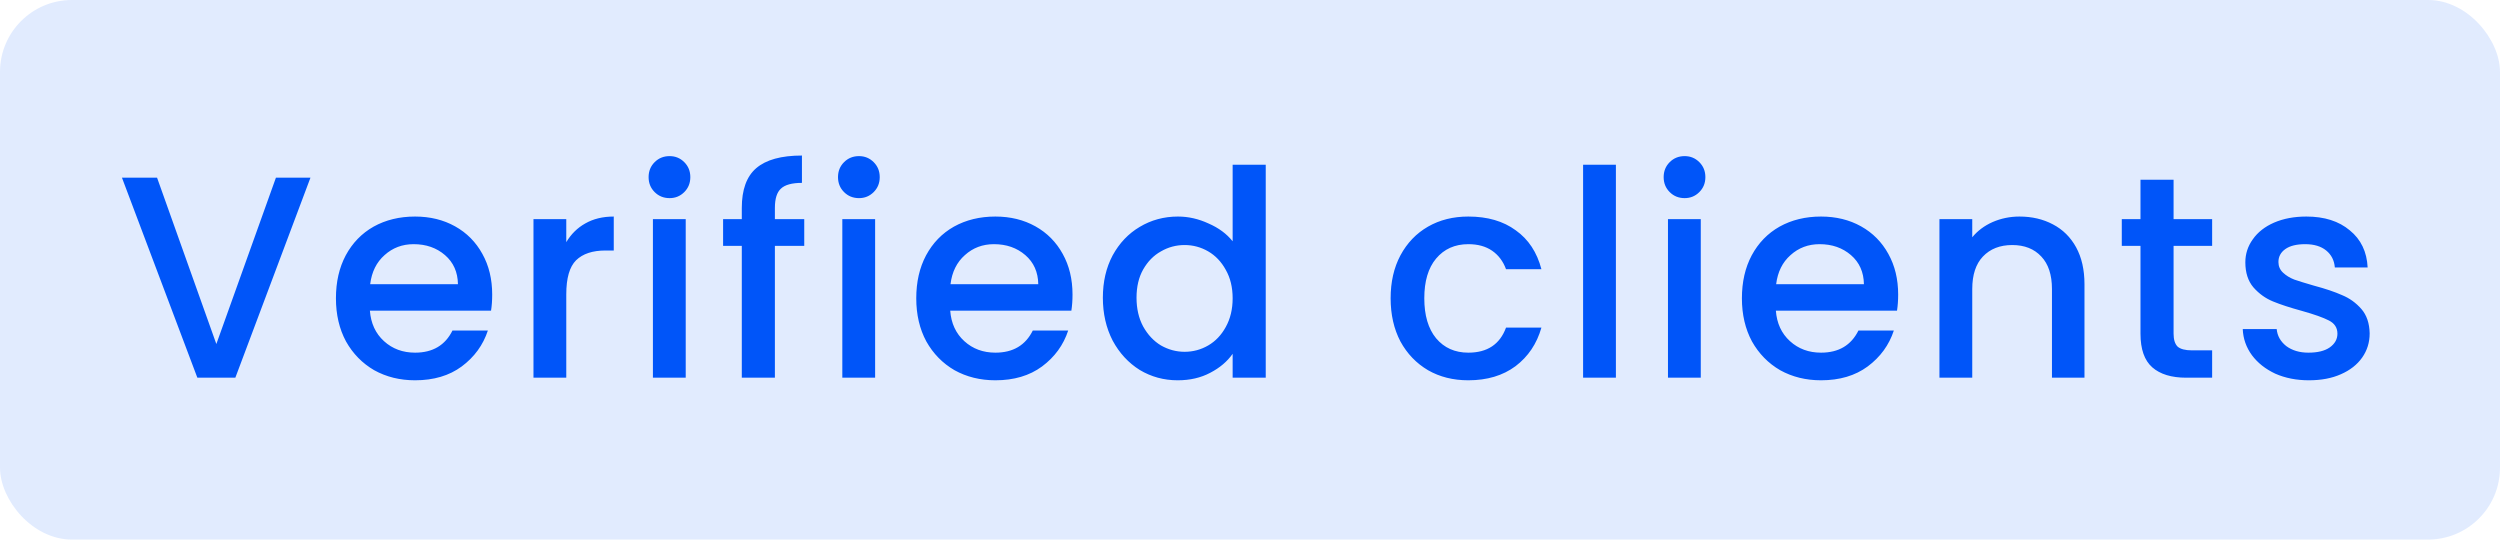
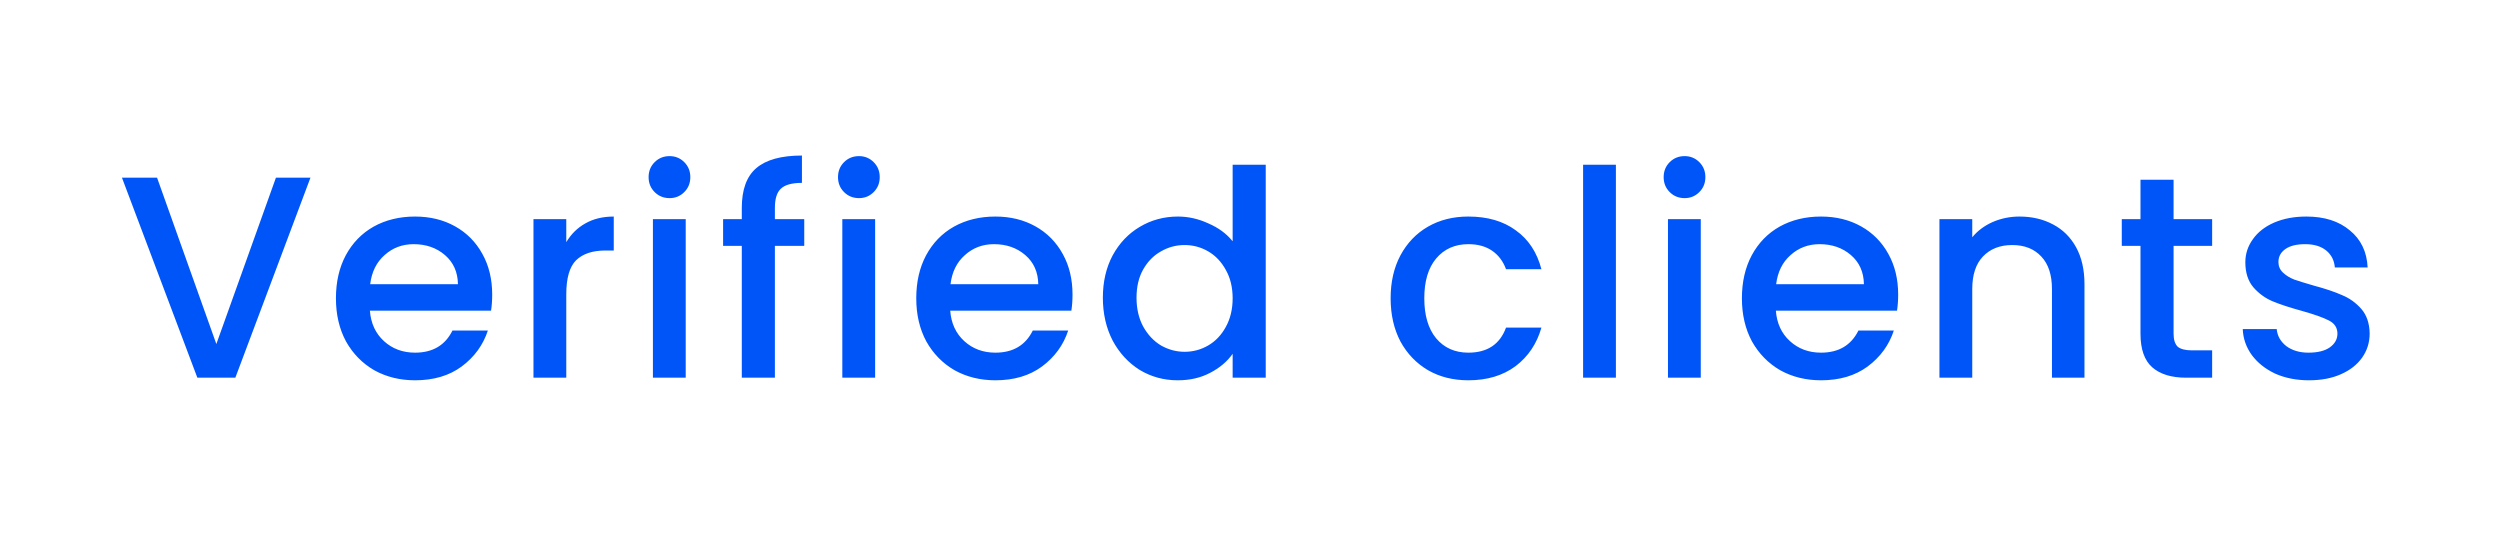
<svg xmlns="http://www.w3.org/2000/svg" width="139" height="30" viewBox="0 0 139 30" fill="none">
-   <rect width="139" height="30" rx="4" fill="#0055F9" fill-opacity="0.12" />
  <path d="M17.261 9.88L13.085 21H10.973L6.781 9.88H8.733L12.029 19.128L15.341 9.88H17.261ZM27.366 16.376C27.366 16.707 27.345 17.005 27.302 17.272H20.566C20.619 17.976 20.881 18.541 21.35 18.968C21.819 19.395 22.395 19.608 23.078 19.608C24.059 19.608 24.753 19.197 25.158 18.376H27.126C26.859 19.187 26.374 19.853 25.67 20.376C24.977 20.888 24.113 21.144 23.078 21.144C22.235 21.144 21.478 20.957 20.806 20.584C20.145 20.2 19.622 19.667 19.238 18.984C18.865 18.291 18.678 17.491 18.678 16.584C18.678 15.677 18.859 14.883 19.222 14.2C19.595 13.507 20.113 12.973 20.774 12.6C21.446 12.227 22.214 12.04 23.078 12.04C23.91 12.04 24.651 12.221 25.302 12.584C25.953 12.947 26.459 13.459 26.822 14.12C27.185 14.771 27.366 15.523 27.366 16.376ZM25.462 15.8C25.451 15.128 25.211 14.589 24.742 14.184C24.273 13.779 23.691 13.576 22.998 13.576C22.369 13.576 21.83 13.779 21.382 14.184C20.934 14.579 20.667 15.117 20.582 15.8H25.462ZM31.485 13.464C31.752 13.016 32.104 12.669 32.541 12.424C32.989 12.168 33.517 12.04 34.125 12.04V13.928H33.661C32.946 13.928 32.402 14.109 32.029 14.472C31.666 14.835 31.485 15.464 31.485 16.36V21H29.661V12.184H31.485V13.464ZM37.23 11.016C36.899 11.016 36.622 10.904 36.398 10.68C36.174 10.456 36.062 10.179 36.062 9.848C36.062 9.517 36.174 9.24 36.398 9.016C36.622 8.792 36.899 8.68 37.23 8.68C37.55 8.68 37.822 8.792 38.046 9.016C38.27 9.24 38.382 9.517 38.382 9.848C38.382 10.179 38.27 10.456 38.046 10.68C37.822 10.904 37.55 11.016 37.23 11.016ZM38.126 12.184V21H36.302V12.184H38.126ZM44.716 13.672H43.084V21H41.244V13.672H40.204V12.184H41.244V11.56C41.244 10.547 41.511 9.811 42.044 9.352C42.588 8.883 43.436 8.648 44.588 8.648V10.168C44.034 10.168 43.644 10.275 43.42 10.488C43.196 10.691 43.084 11.048 43.084 11.56V12.184H44.716V13.672ZM47.761 11.016C47.43 11.016 47.153 10.904 46.929 10.68C46.705 10.456 46.593 10.179 46.593 9.848C46.593 9.517 46.705 9.24 46.929 9.016C47.153 8.792 47.43 8.68 47.761 8.68C48.081 8.68 48.353 8.792 48.577 9.016C48.801 9.24 48.913 9.517 48.913 9.848C48.913 10.179 48.801 10.456 48.577 10.68C48.353 10.904 48.081 11.016 47.761 11.016ZM48.657 12.184V21H46.833V12.184H48.657ZM59.632 16.376C59.632 16.707 59.61 17.005 59.568 17.272H52.832C52.885 17.976 53.146 18.541 53.616 18.968C54.085 19.395 54.661 19.608 55.344 19.608C56.325 19.608 57.018 19.197 57.424 18.376H59.392C59.125 19.187 58.64 19.853 57.936 20.376C57.242 20.888 56.378 21.144 55.344 21.144C54.501 21.144 53.744 20.957 53.072 20.584C52.41 20.2 51.888 19.667 51.504 18.984C51.13 18.291 50.944 17.491 50.944 16.584C50.944 15.677 51.125 14.883 51.488 14.2C51.861 13.507 52.378 12.973 53.04 12.6C53.712 12.227 54.48 12.04 55.344 12.04C56.176 12.04 56.917 12.221 57.568 12.584C58.218 12.947 58.725 13.459 59.088 14.12C59.45 14.771 59.632 15.523 59.632 16.376ZM57.728 15.8C57.717 15.128 57.477 14.589 57.008 14.184C56.538 13.779 55.957 13.576 55.264 13.576C54.634 13.576 54.096 13.779 53.648 14.184C53.2 14.579 52.933 15.117 52.848 15.8H57.728ZM61.319 16.552C61.319 15.667 61.5 14.883 61.863 14.2C62.236 13.517 62.737 12.989 63.367 12.616C64.007 12.232 64.716 12.04 65.495 12.04C66.071 12.04 66.636 12.168 67.191 12.424C67.756 12.669 68.204 13 68.535 13.416V9.16H70.375V21H68.535V19.672C68.236 20.099 67.82 20.451 67.287 20.728C66.764 21.005 66.161 21.144 65.479 21.144C64.711 21.144 64.007 20.952 63.367 20.568C62.737 20.173 62.236 19.629 61.863 18.936C61.5 18.232 61.319 17.437 61.319 16.552ZM68.535 16.584C68.535 15.976 68.407 15.448 68.151 15C67.905 14.552 67.58 14.211 67.175 13.976C66.769 13.741 66.332 13.624 65.863 13.624C65.393 13.624 64.956 13.741 64.551 13.976C64.145 14.2 63.815 14.536 63.559 14.984C63.313 15.421 63.191 15.944 63.191 16.552C63.191 17.16 63.313 17.693 63.559 18.152C63.815 18.611 64.145 18.963 64.551 19.208C64.967 19.443 65.404 19.56 65.863 19.56C66.332 19.56 66.769 19.443 67.175 19.208C67.58 18.973 67.905 18.632 68.151 18.184C68.407 17.725 68.535 17.192 68.535 16.584ZM77.319 16.584C77.319 15.677 77.5 14.883 77.863 14.2C78.236 13.507 78.748 12.973 79.399 12.6C80.049 12.227 80.796 12.04 81.639 12.04C82.705 12.04 83.585 12.296 84.279 12.808C84.983 13.309 85.457 14.029 85.703 14.968H83.735C83.575 14.531 83.319 14.189 82.967 13.944C82.615 13.699 82.172 13.576 81.639 13.576C80.892 13.576 80.295 13.843 79.847 14.376C79.409 14.899 79.191 15.635 79.191 16.584C79.191 17.533 79.409 18.275 79.847 18.808C80.295 19.341 80.892 19.608 81.639 19.608C82.695 19.608 83.393 19.144 83.735 18.216H85.703C85.447 19.112 84.967 19.827 84.263 20.36C83.559 20.883 82.684 21.144 81.639 21.144C80.796 21.144 80.049 20.957 79.399 20.584C78.748 20.2 78.236 19.667 77.863 18.984C77.5 18.291 77.319 17.491 77.319 16.584ZM89.844 9.16V21H88.02V9.16H89.844ZM93.667 11.016C93.336 11.016 93.059 10.904 92.835 10.68C92.611 10.456 92.499 10.179 92.499 9.848C92.499 9.517 92.611 9.24 92.835 9.016C93.059 8.792 93.336 8.68 93.667 8.68C93.987 8.68 94.259 8.792 94.483 9.016C94.707 9.24 94.819 9.517 94.819 9.848C94.819 10.179 94.707 10.456 94.483 10.68C94.259 10.904 93.987 11.016 93.667 11.016ZM94.563 12.184V21H92.739V12.184H94.563ZM105.538 16.376C105.538 16.707 105.516 17.005 105.474 17.272H98.738C98.791 17.976 99.052 18.541 99.522 18.968C99.991 19.395 100.567 19.608 101.25 19.608C102.231 19.608 102.924 19.197 103.33 18.376H105.298C105.031 19.187 104.546 19.853 103.842 20.376C103.148 20.888 102.284 21.144 101.25 21.144C100.407 21.144 99.65 20.957 98.978 20.584C98.317 20.2 97.794 19.667 97.41 18.984C97.037 18.291 96.85 17.491 96.85 16.584C96.85 15.677 97.031 14.883 97.394 14.2C97.767 13.507 98.284 12.973 98.946 12.6C99.618 12.227 100.386 12.04 101.25 12.04C102.082 12.04 102.823 12.221 103.474 12.584C104.124 12.947 104.631 13.459 104.994 14.12C105.356 14.771 105.538 15.523 105.538 16.376ZM103.634 15.8C103.623 15.128 103.383 14.589 102.914 14.184C102.444 13.779 101.863 13.576 101.17 13.576C100.54 13.576 100.002 13.779 99.554 14.184C99.106 14.579 98.839 15.117 98.754 15.8H103.634ZM112.281 12.04C112.974 12.04 113.593 12.184 114.137 12.472C114.691 12.76 115.123 13.187 115.433 13.752C115.742 14.317 115.897 15 115.897 15.8V21H114.089V16.072C114.089 15.283 113.891 14.68 113.497 14.264C113.102 13.837 112.563 13.624 111.881 13.624C111.198 13.624 110.654 13.837 110.249 14.264C109.854 14.68 109.657 15.283 109.657 16.072V21H107.833V12.184H109.657V13.192C109.955 12.829 110.334 12.547 110.793 12.344C111.262 12.141 111.758 12.04 112.281 12.04ZM120.851 13.672V18.552C120.851 18.883 120.926 19.123 121.075 19.272C121.235 19.411 121.502 19.48 121.875 19.48H122.995V21H121.555C120.734 21 120.105 20.808 119.667 20.424C119.23 20.04 119.011 19.416 119.011 18.552V13.672H117.971V12.184H119.011V9.992H120.851V12.184H122.995V13.672H120.851ZM128.377 21.144C127.683 21.144 127.059 21.021 126.505 20.776C125.961 20.52 125.529 20.179 125.209 19.752C124.889 19.315 124.718 18.829 124.697 18.296H126.585C126.617 18.669 126.793 18.984 127.113 19.24C127.443 19.485 127.854 19.608 128.345 19.608C128.857 19.608 129.251 19.512 129.529 19.32C129.817 19.117 129.961 18.861 129.961 18.552C129.961 18.221 129.801 17.976 129.481 17.816C129.171 17.656 128.675 17.48 127.993 17.288C127.331 17.107 126.793 16.931 126.377 16.76C125.961 16.589 125.598 16.328 125.289 15.976C124.99 15.624 124.841 15.16 124.841 14.584C124.841 14.115 124.979 13.688 125.257 13.304C125.534 12.909 125.929 12.6 126.441 12.376C126.963 12.152 127.561 12.04 128.233 12.04C129.235 12.04 130.041 12.296 130.649 12.808C131.267 13.309 131.598 13.997 131.641 14.872H129.817C129.785 14.477 129.625 14.163 129.337 13.928C129.049 13.693 128.659 13.576 128.169 13.576C127.689 13.576 127.321 13.667 127.065 13.848C126.809 14.029 126.681 14.269 126.681 14.568C126.681 14.803 126.766 15 126.937 15.16C127.107 15.32 127.315 15.448 127.561 15.544C127.806 15.629 128.169 15.741 128.649 15.88C129.289 16.051 129.811 16.227 130.217 16.408C130.633 16.579 130.99 16.835 131.289 17.176C131.587 17.517 131.742 17.971 131.753 18.536C131.753 19.037 131.614 19.485 131.337 19.88C131.059 20.275 130.665 20.584 130.153 20.808C129.651 21.032 129.059 21.144 128.377 21.144Z" fill="#0055F9" />
</svg>